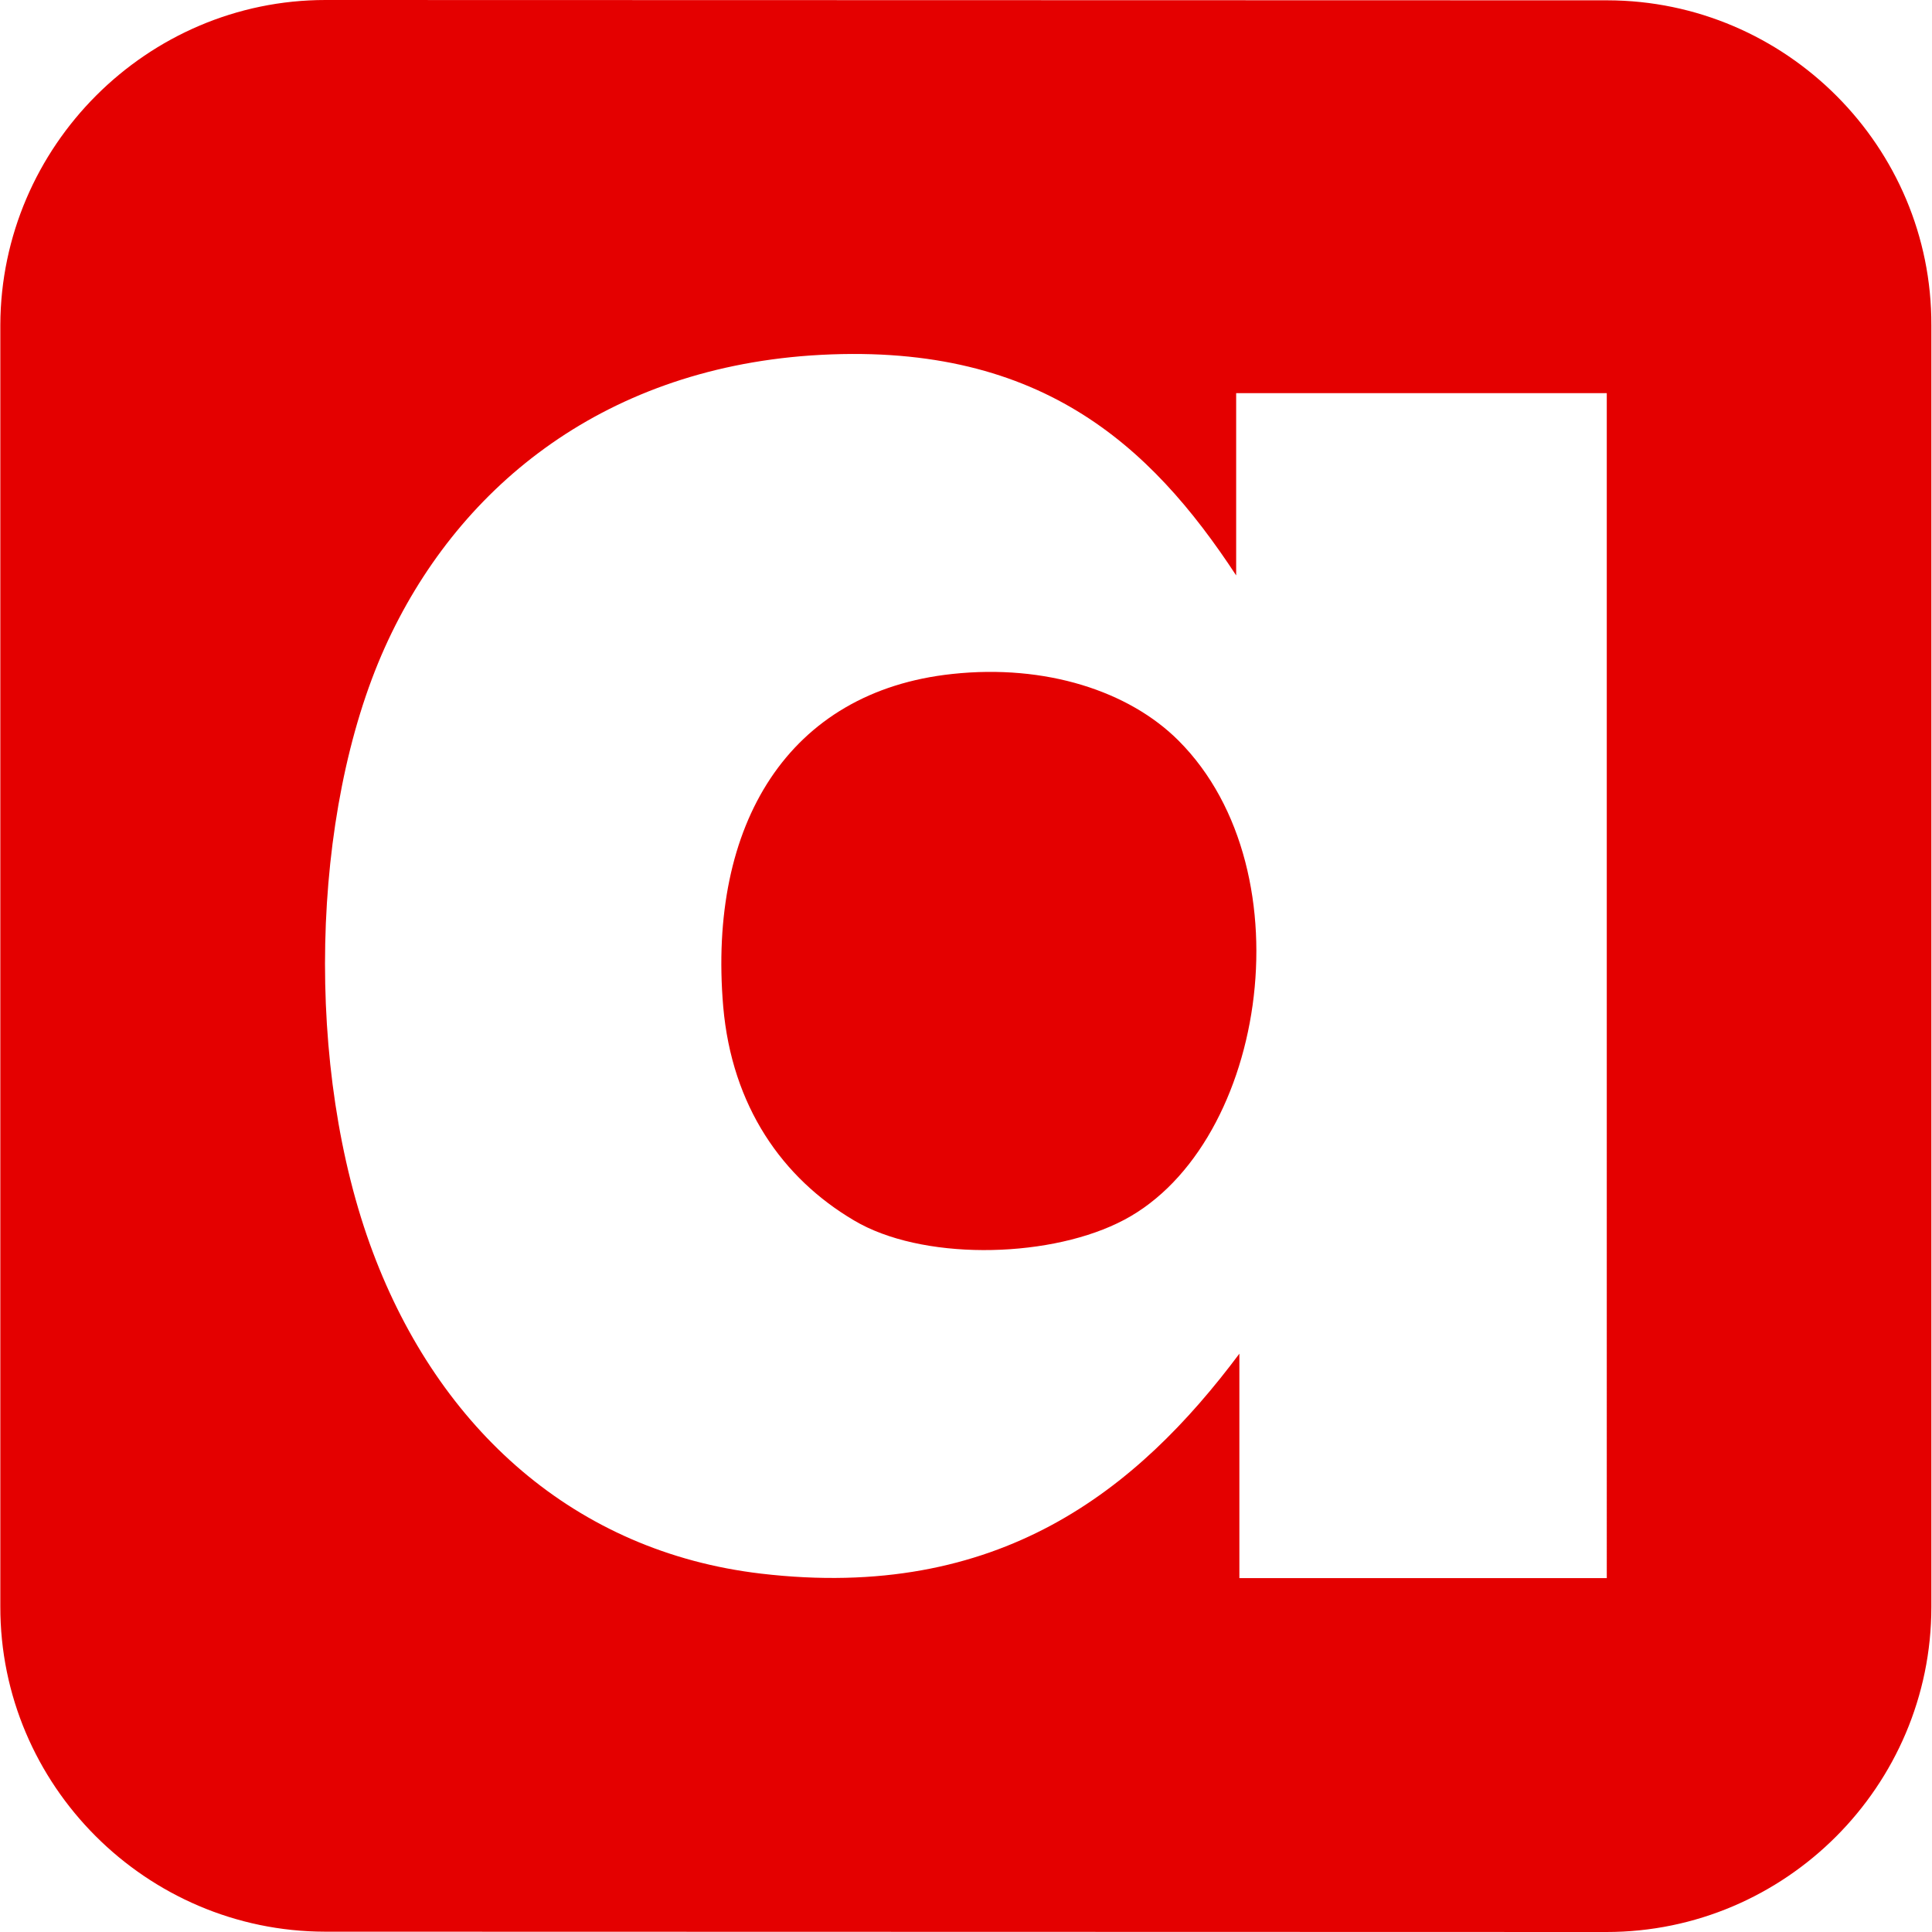
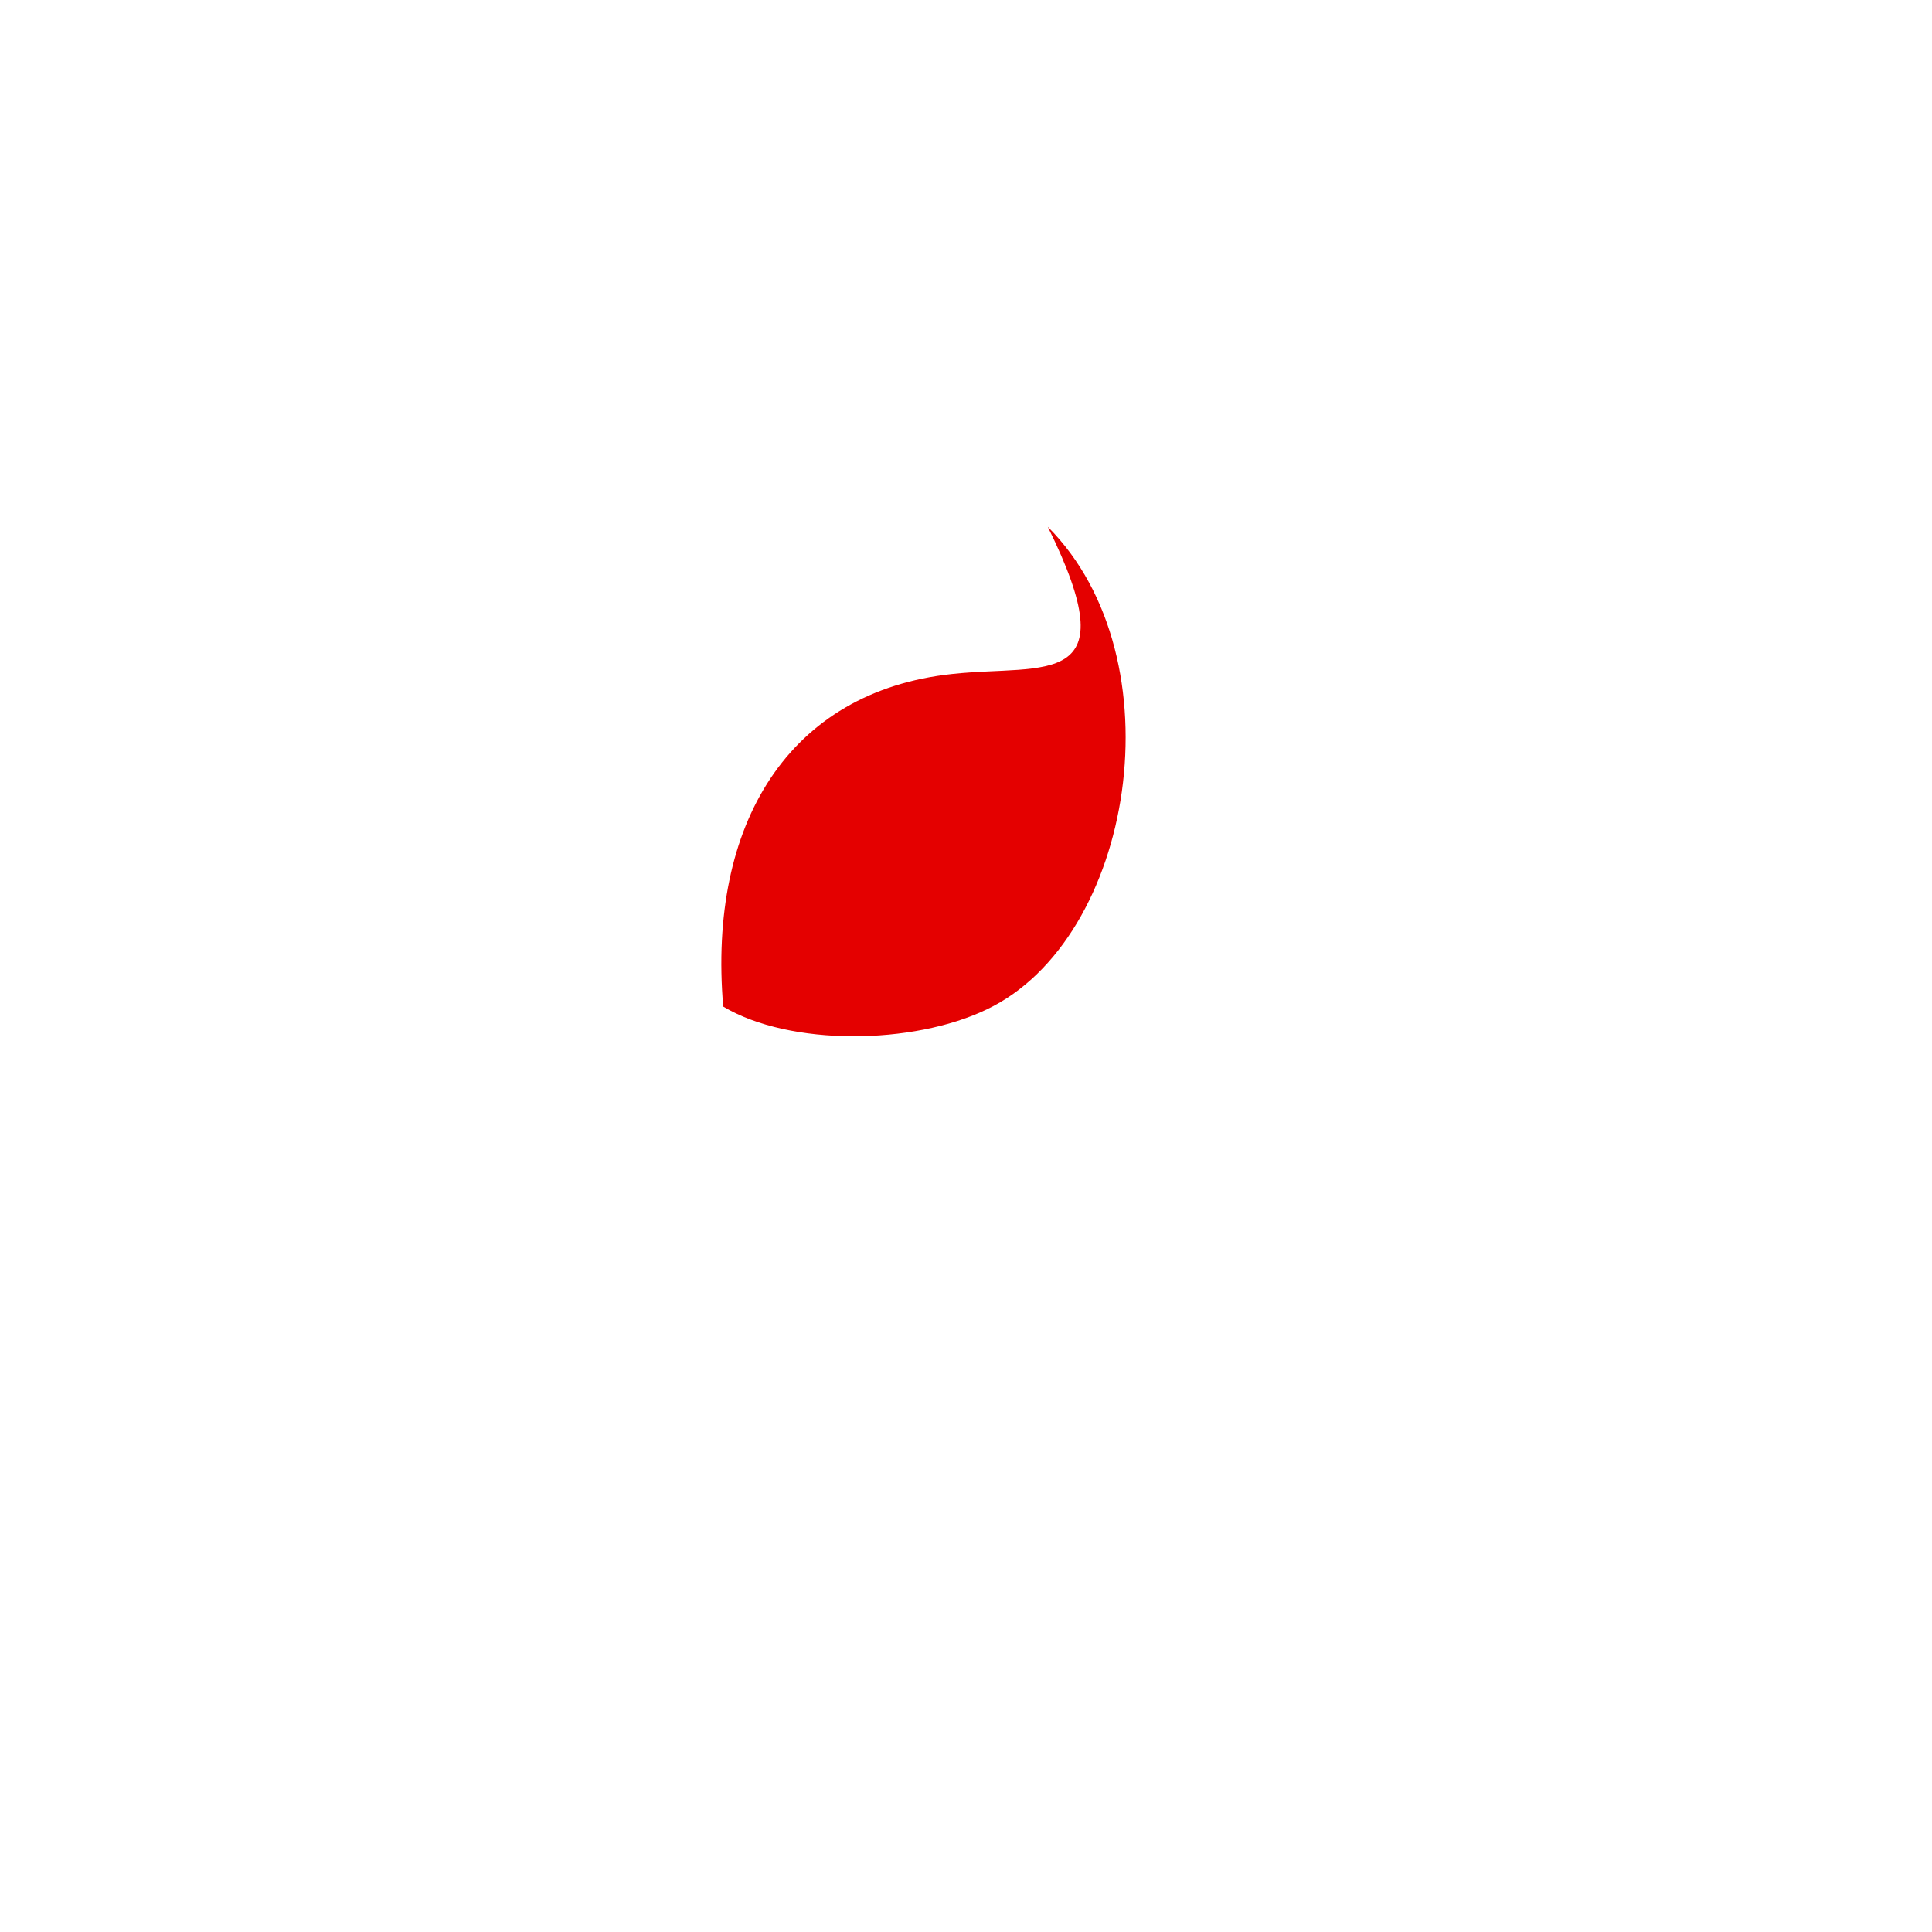
<svg xmlns="http://www.w3.org/2000/svg" version="1.1" id="Layer_1" x="0px" y="0px" viewBox="0 0 600 600" style="enable-background:new 0 0 600 600;" xml:space="preserve">
  <style type="text/css">
	.st0{fill:#E40000;}
</style>
  <g>
-     <path class="st0" d="M499.1,490.1H384.9v-69.7c-31.7,42.4-74.7,77-148.6,68.3c-57.7-6.8-99.9-44.9-120.5-99.8   c-21.3-56.7-19.4-136.4,3.7-187.8c22-48.9,66.7-86.1,132.2-90.7c70.6-4.8,105.5,27.6,132.2,68.3v-56.6h115.1V490.1L499.1,490.1z    M499.2,0.1L101.1,0C45.7,0,0.3,45.4,0.1,100.9v398c-0.1,55.5,45.3,100.9,100.8,101l398,0.1c55.6,0,100.9-45.4,100.9-100.9V101   C600,45.6,554.7,0.2,499.2,0.1z" />
-     <path class="st0" d="M295.8,209.3c-51,5.4-76,46.7-71.2,103.3c2.7,31,18.4,53.3,40.6,66.4c20.8,12.4,58.9,11.9,81.8,0.9   c45.8-21.7,59.9-109,19-149.9C350.6,214.6,324.7,206.2,295.8,209.3z" />
+     <path class="st0" d="M295.8,209.3c-51,5.4-76,46.7-71.2,103.3c20.8,12.4,58.9,11.9,81.8,0.9   c45.8-21.7,59.9-109,19-149.9C350.6,214.6,324.7,206.2,295.8,209.3z" />
  </g>
</svg>